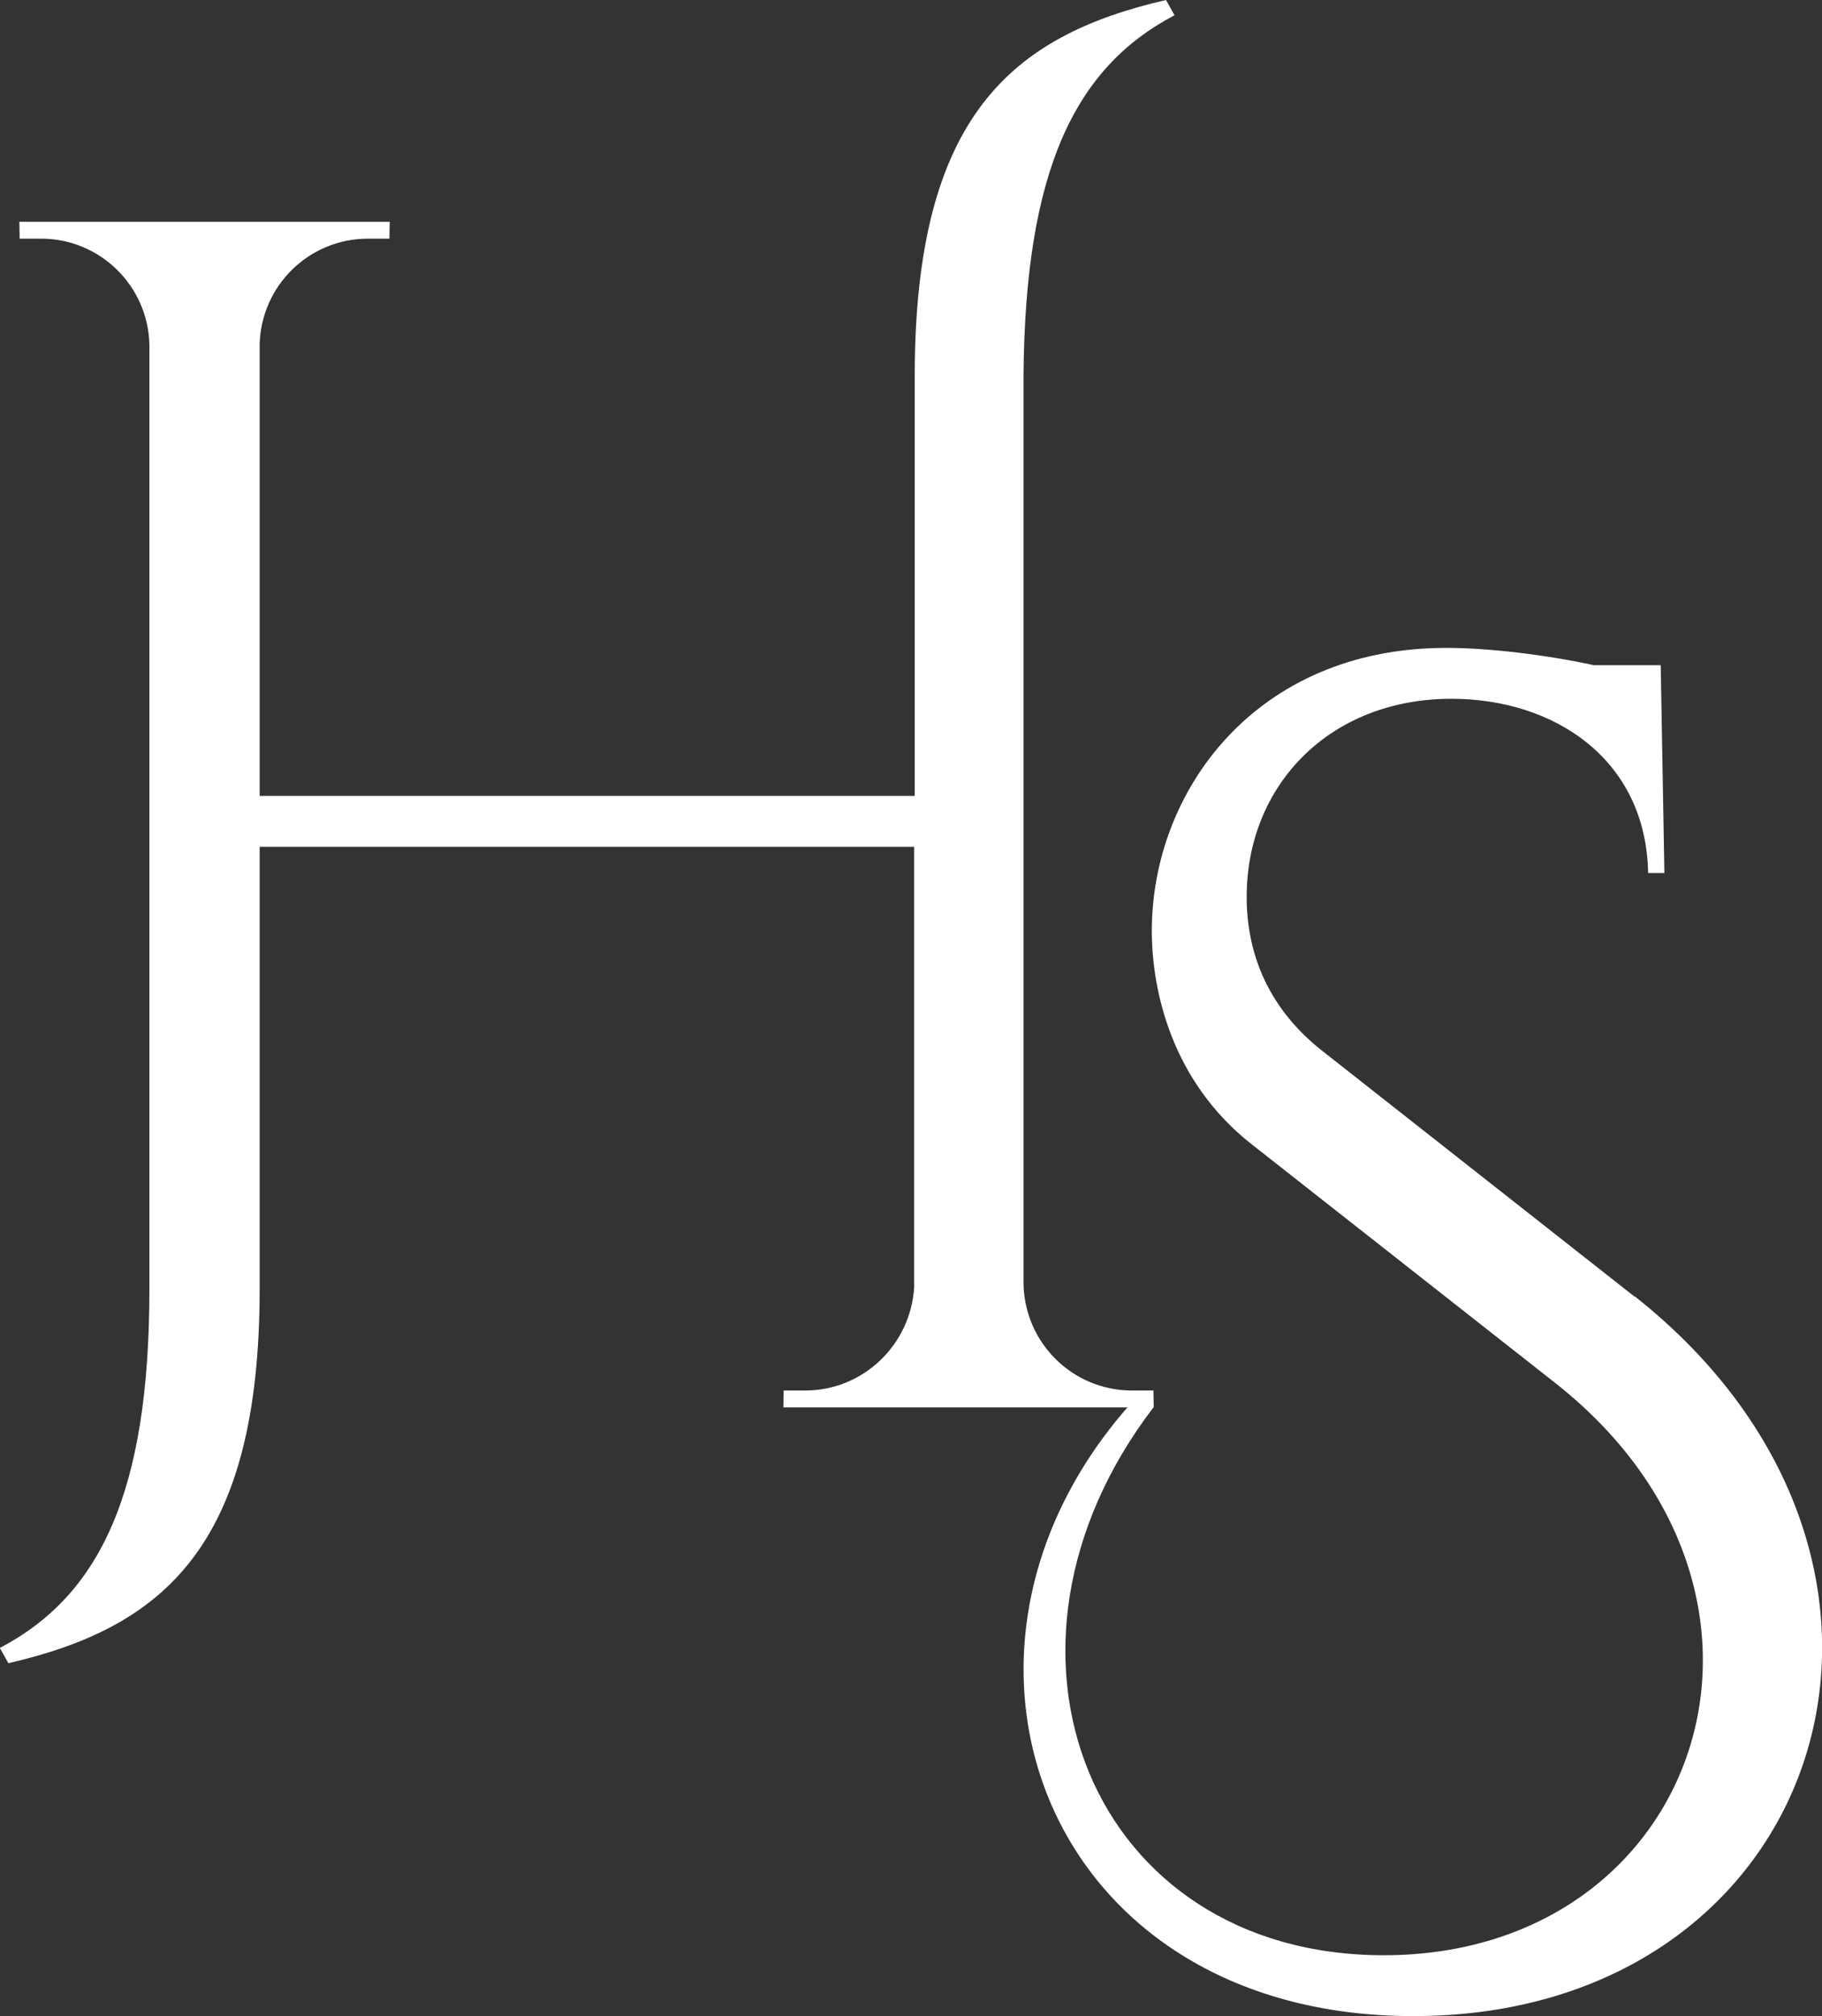
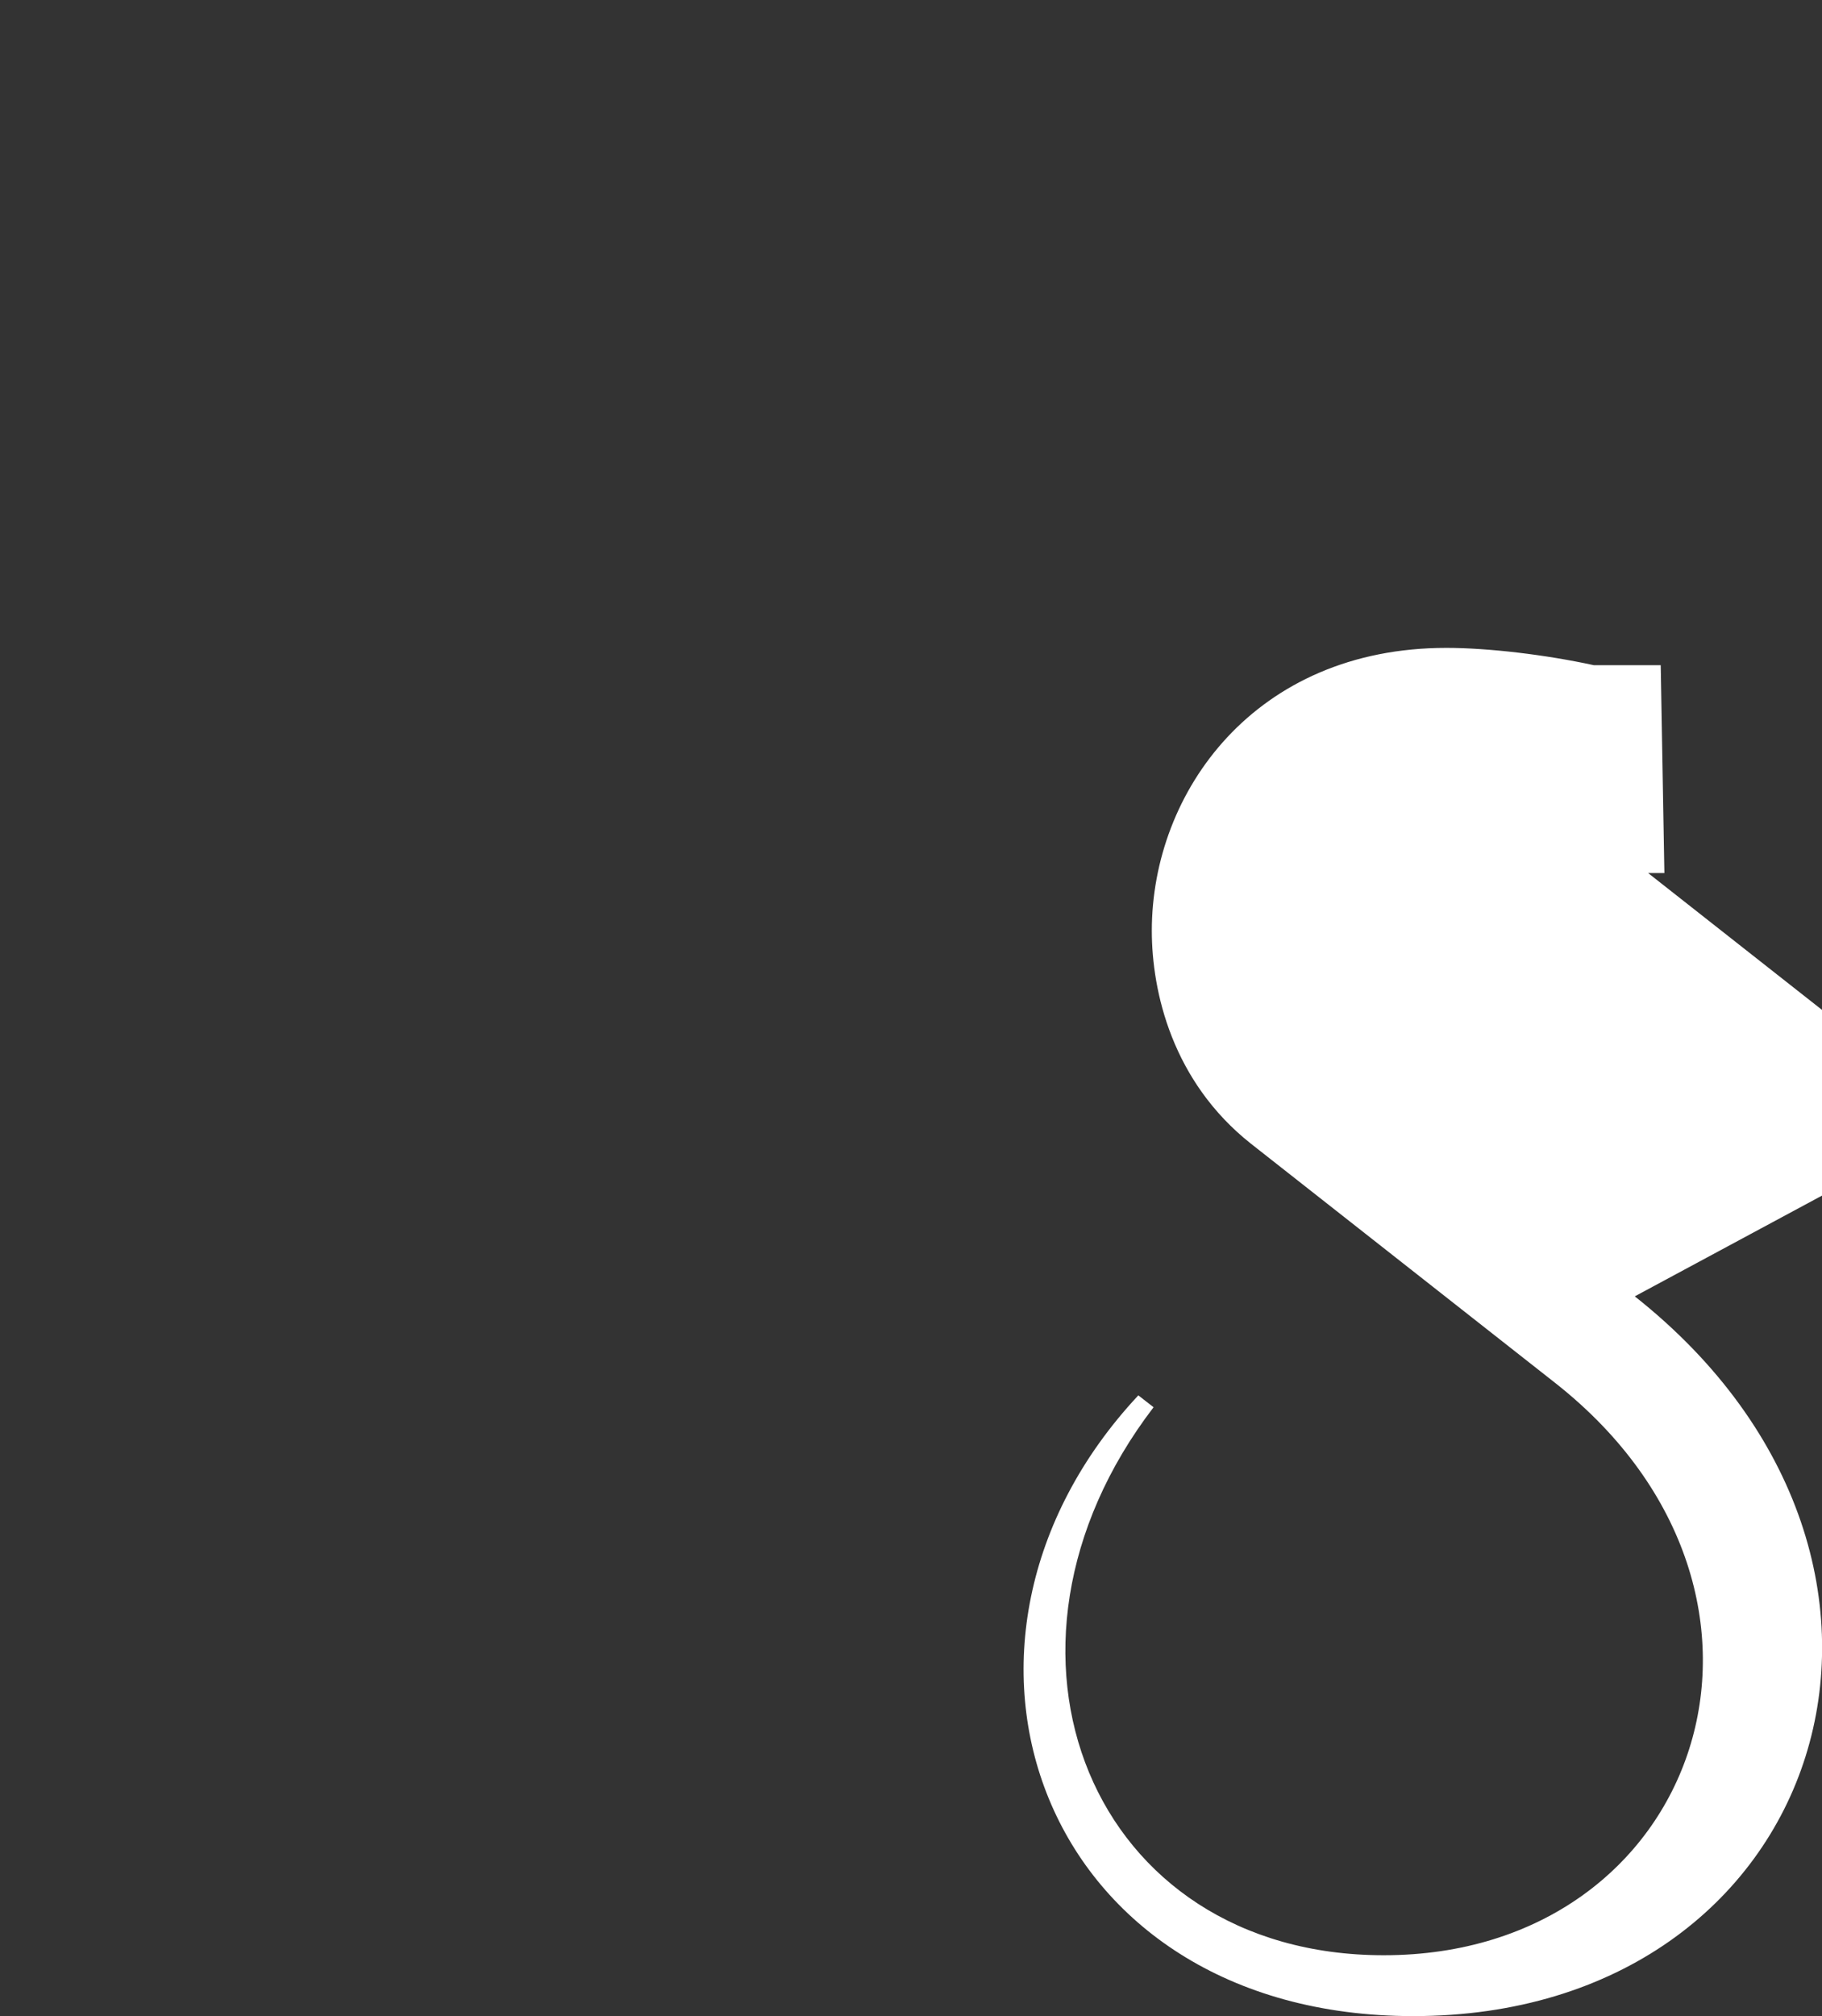
<svg xmlns="http://www.w3.org/2000/svg" id="Layer_2" data-name="Layer 2" viewBox="0 0 124.27 137.45">
  <rect x="0" y="0" width="124.27" height="137.45" fill="#333333" stroke="none" />
  <defs>
    <style> .cls-1 { fill: #fff; } </style>
  </defs>
  <g id="Layer_1-2" data-name="Layer 1">
    <g>
-       <path class="cls-1" d="m69.81,87.54c.08,4.02,3.35,7.26,7.4,7.26h1.46l.02,1.15h-25.26l.02-1.15h1.46c3.96,0,7.18-3.1,7.44-7.01v-30.06H17.71v30.14c0,17.55-6.58,23.09-17.14,25.52l-.58-1.04c6.83-3.58,10.2-10.62,10.2-24.48V23.48c-.1-4-3.37-7.21-7.39-7.21h-1.46l-.02-1.15h25.26l-.02,1.15h-1.46c-4.02,0-7.28,3.2-7.39,7.19v30.8h44.68v-28.74c.03-17.55,6.58-23.09,17.14-25.52l.58,1.04c-6.83,3.58-10.18,10.62-10.3,24.48v62.02Z" />
-       <path class="cls-1" d="m111.5,88.38c23.07,18.24,13.02,49.07-15.11,49.07-25.45,0-34.57-25.4-18.75-42.32l1.04.81c-12.7,16.58-4.27,37.36,15.7,37.36,21.59,0,30.02-24.48,11.79-38.94l-20.84-16.38c-5.38-4.25-6.77-10.37-6.77-14.53,0-9.47,7.04-19.28,20.09-19.28,2.88,0,6.8.47,10.06,1.18h4.56l.25,14.17h-1.11c-.13-7.73-6.37-11.88-13.41-11.88-8.31,0-13.97,5.89-13.97,13.51,0,3.58,1.27,7.39,5.05,10.41l21.42,16.85Z" />
+       <path class="cls-1" d="m111.5,88.38c23.07,18.24,13.02,49.07-15.11,49.07-25.45,0-34.57-25.4-18.75-42.32l1.04.81c-12.7,16.58-4.27,37.36,15.7,37.36,21.59,0,30.02-24.48,11.79-38.94l-20.84-16.38c-5.38-4.25-6.77-10.37-6.77-14.53,0-9.47,7.04-19.28,20.09-19.28,2.88,0,6.8.47,10.06,1.18h4.56l.25,14.17h-1.11l21.42,16.85Z" />
    </g>
  </g>
</svg>